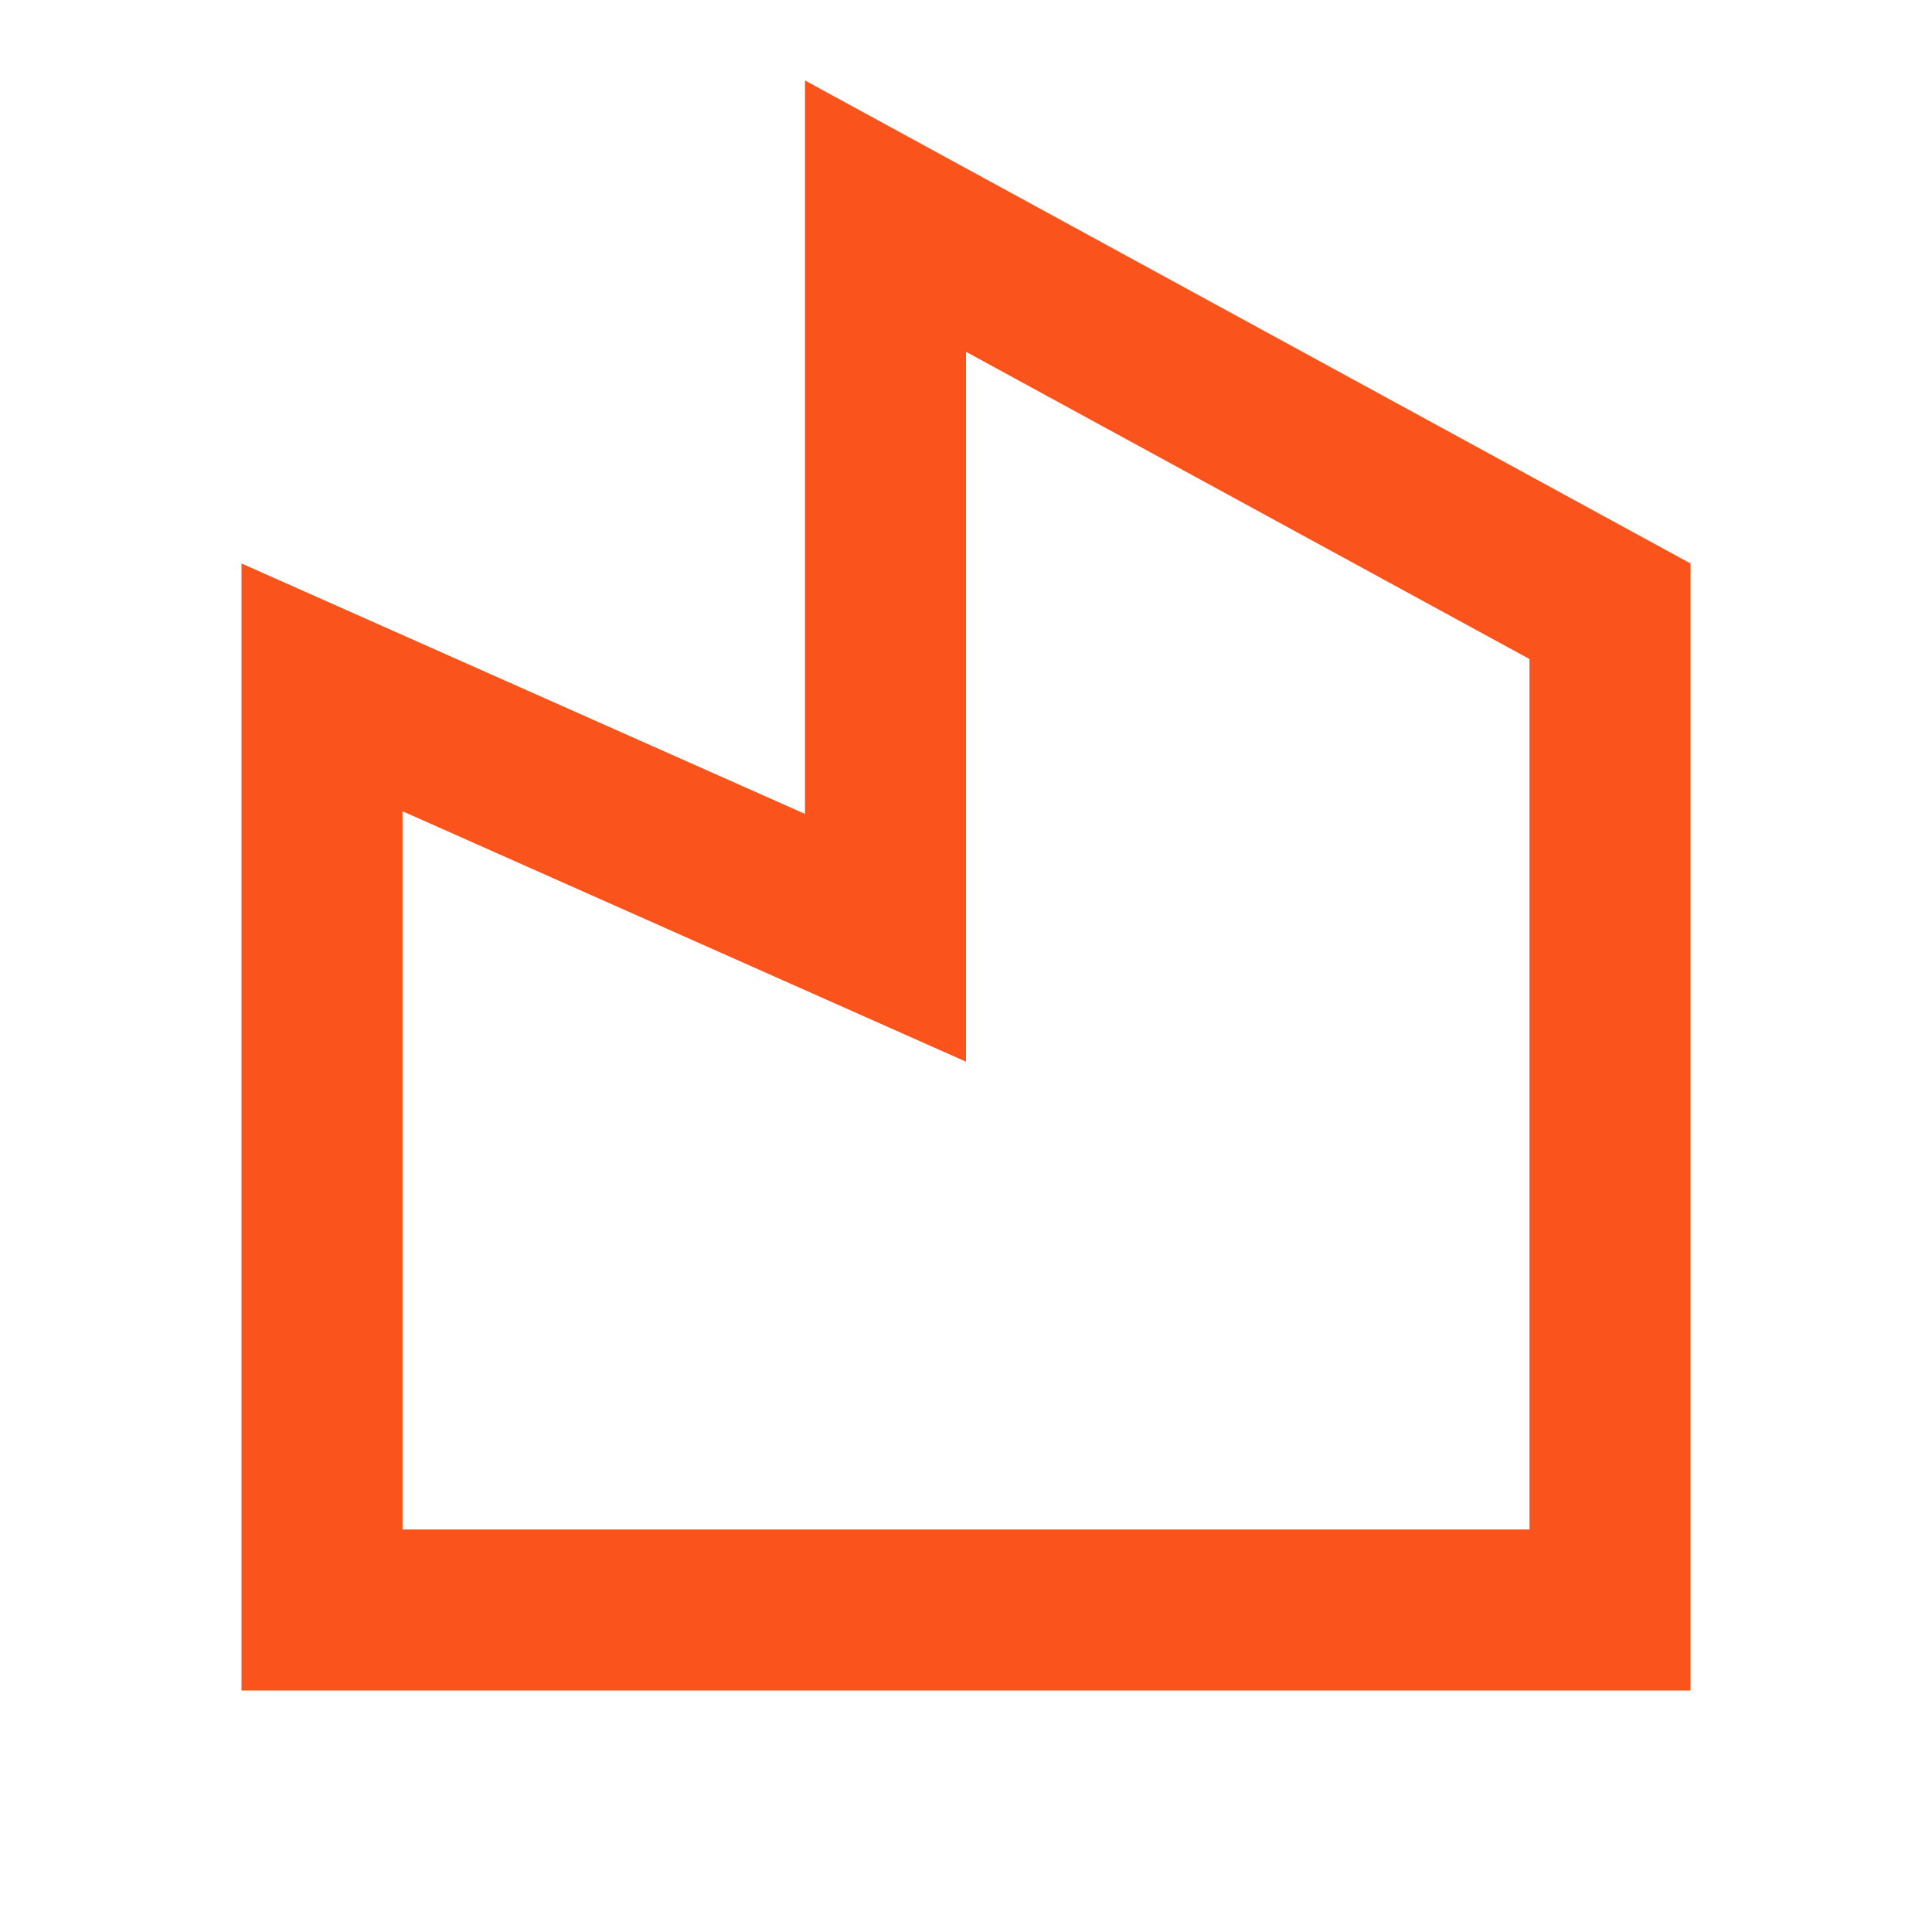
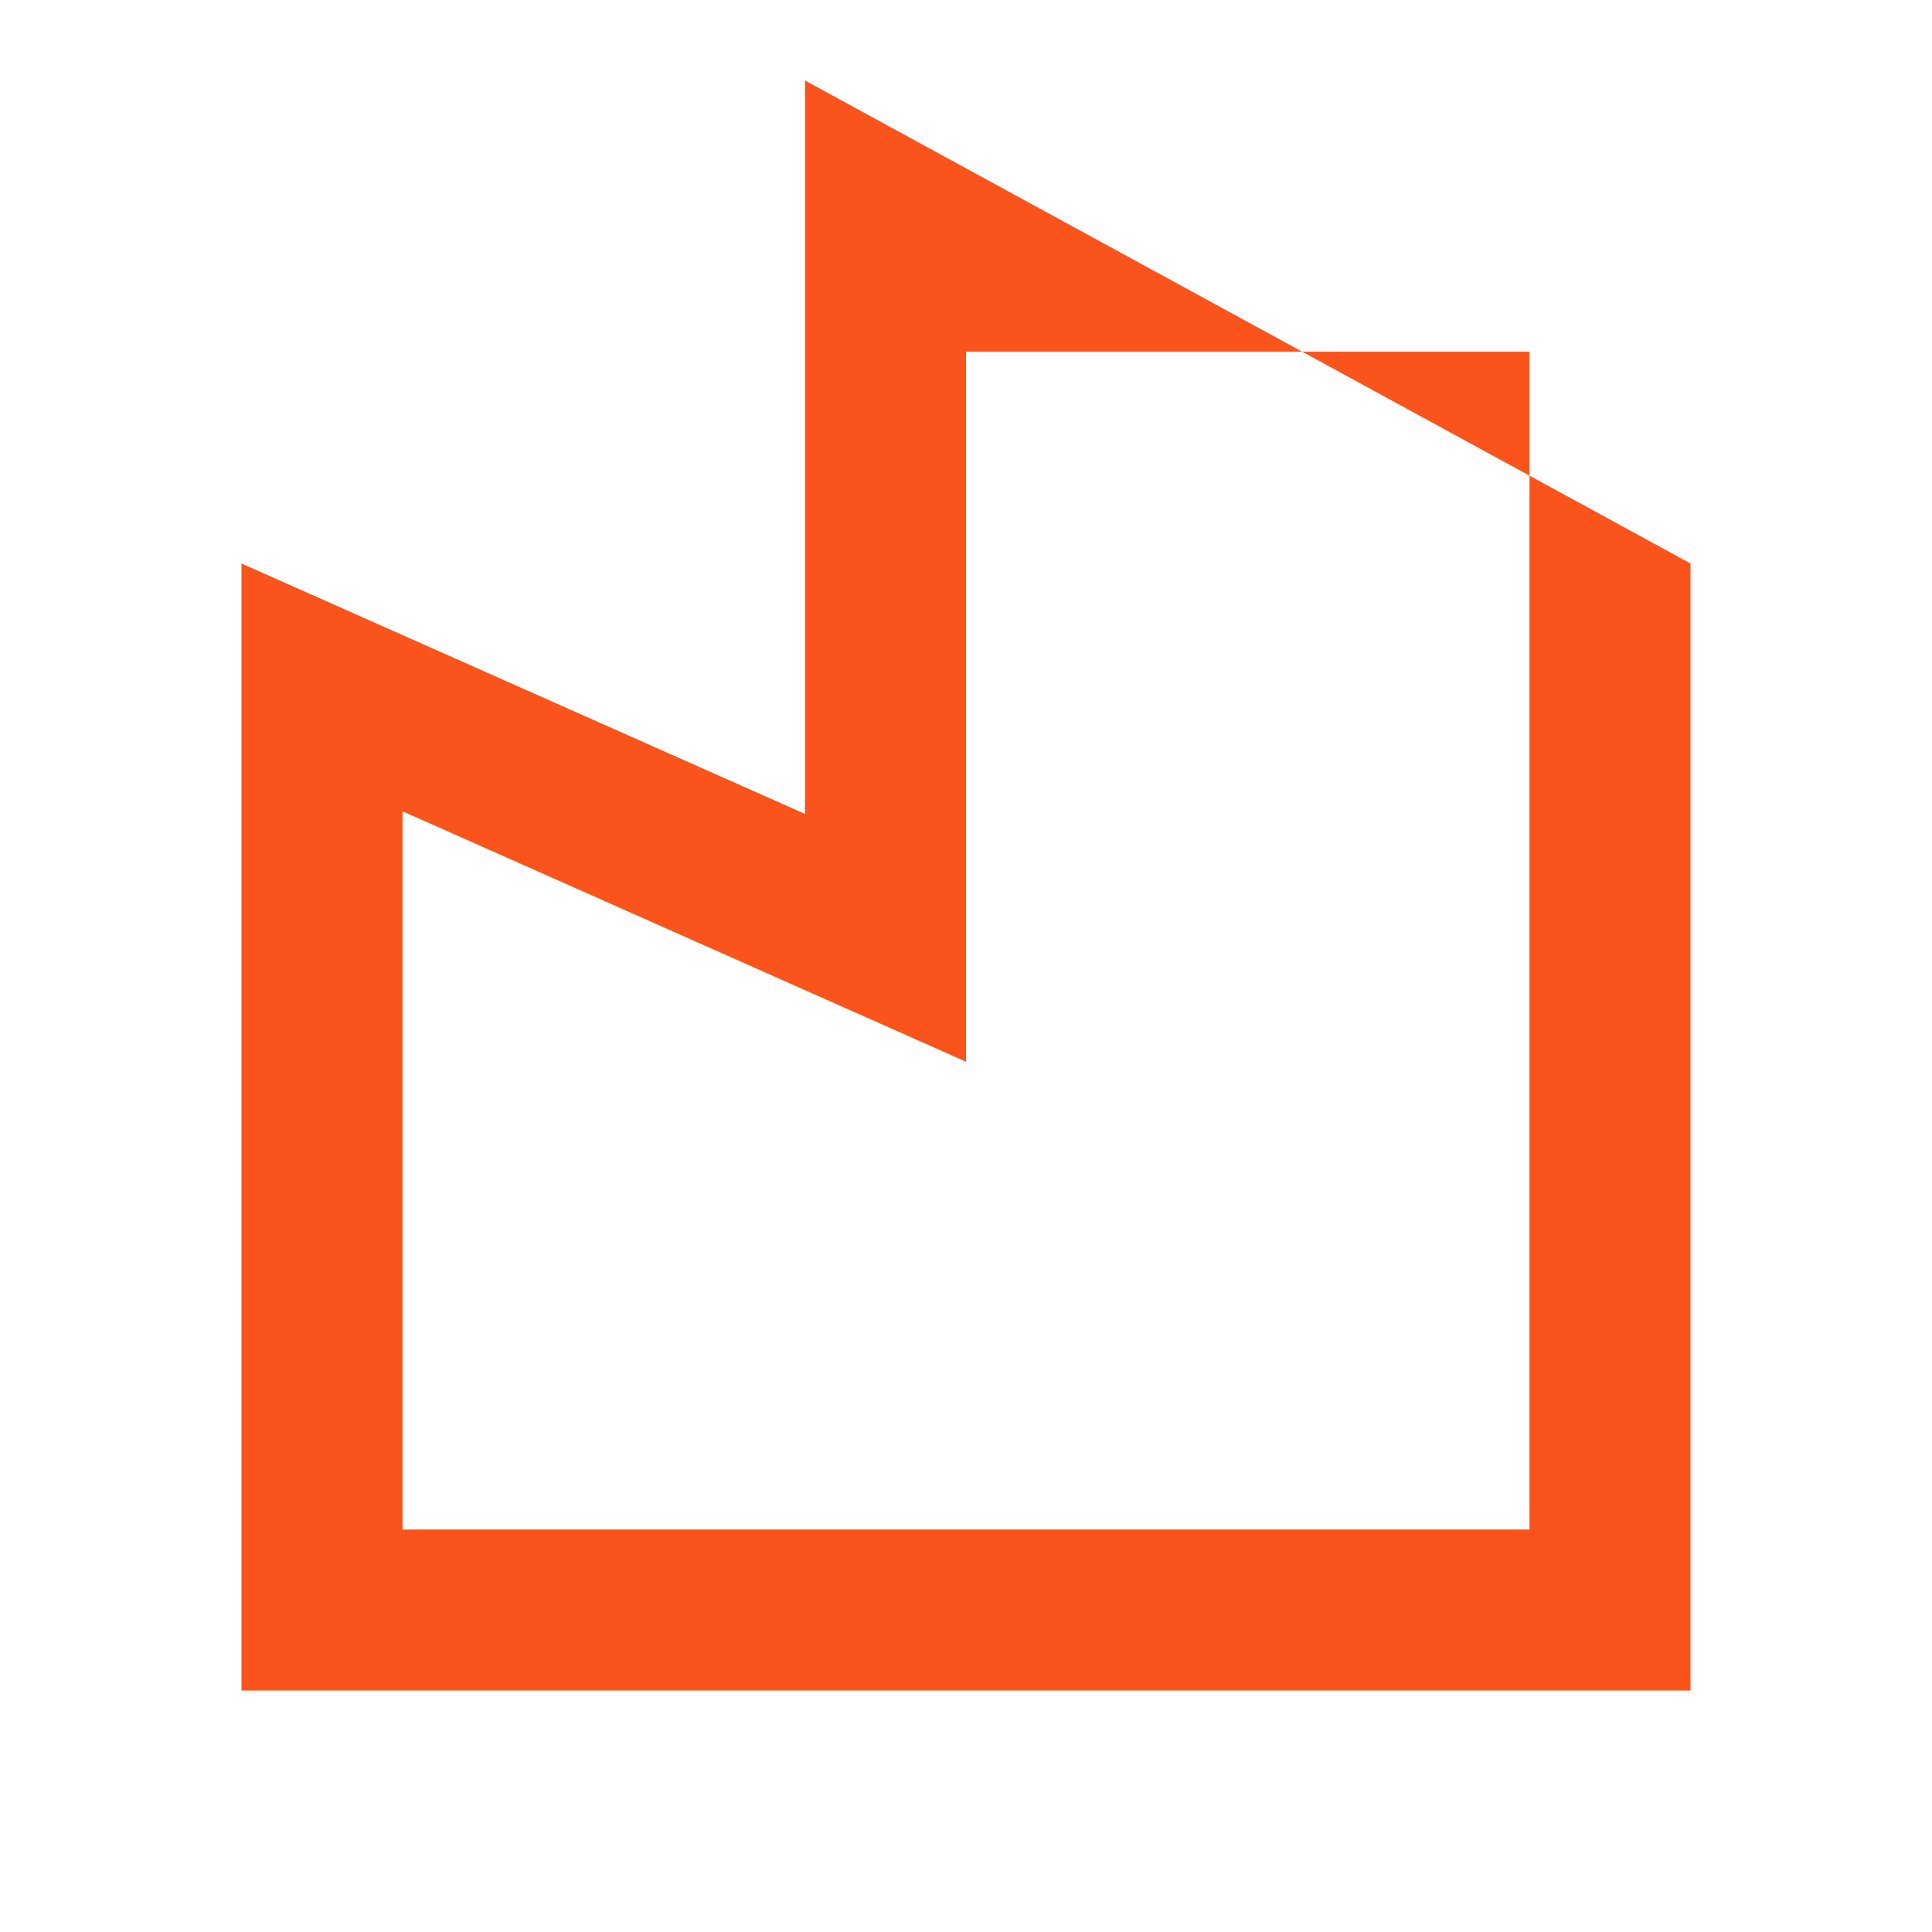
<svg xmlns="http://www.w3.org/2000/svg" width="32" height="32" viewBox="0 0 32 32" fill="none">
-   <path d="M13.333 13.481V1.333L28 9.333V28H4V9.333L13.333 13.481ZM16 5.825V17.585L6.667 13.437V25.333H25.333V10.916L16 5.827V5.825Z" fill="#FA541C" />
+   <path d="M13.333 13.481V1.333L28 9.333V28H4V9.333L13.333 13.481ZM16 5.825V17.585L6.667 13.437V25.333H25.333V10.916V5.825Z" fill="#FA541C" />
</svg>